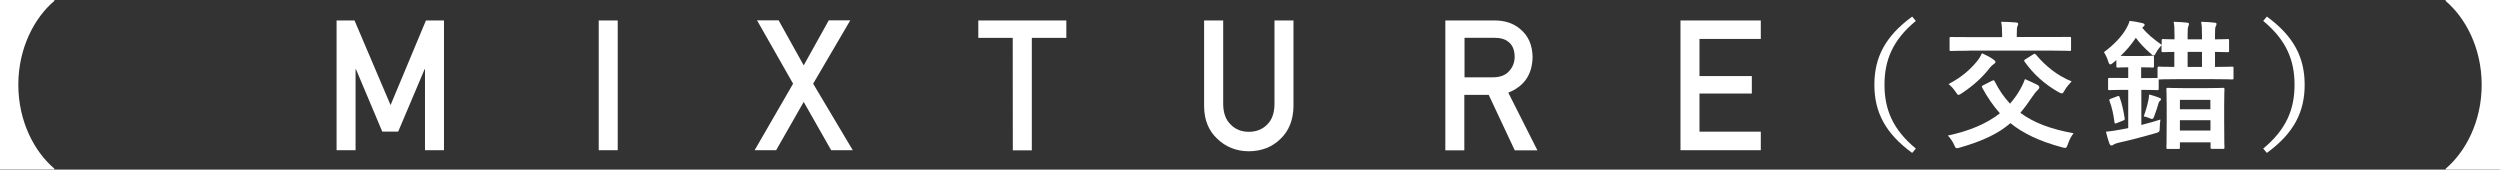
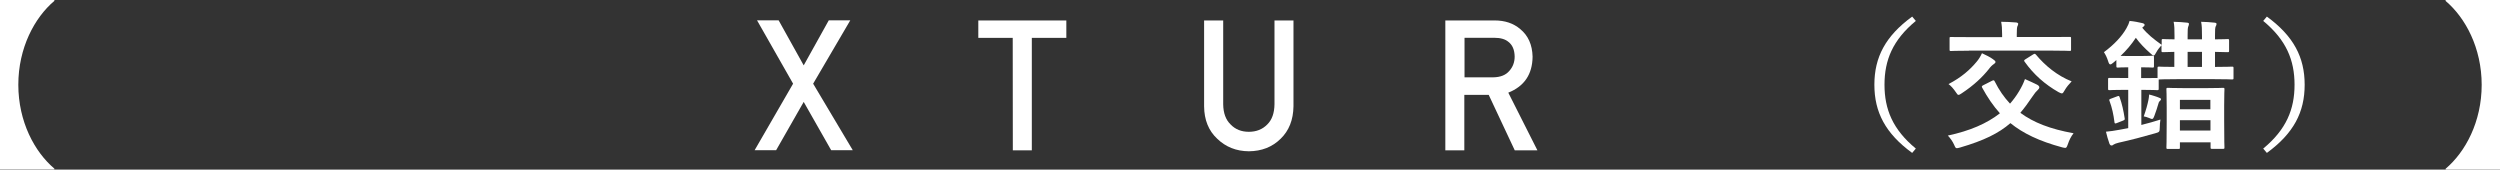
<svg xmlns="http://www.w3.org/2000/svg" version="1.1" id="レイヤー_1" x="0px" y="0px" viewBox="0 0 2593 175.9" style="enable-background:new 0 0 2593 175.9;" xml:space="preserve">
  <rect x="0" y="0" width="2593" height="175.9" fill="#333333" stroke="none" />
  <style type="text/css">
	.st0{fill:#FFFFFF;}
</style>
  <g>
    <path class="st0" d="M0,0h56.4v0.9C35.8,18.3,19,49.7,19,87.9s16.8,69.6,37.4,87v0.9H0V0z" />
-     <path class="st0" d="M349.1,21.2h18.6l37.4,87.8l36.7-87.8h18.7v134.6h-19.7v-84h-0.4L413,136.5h-16.5l-27.3-64.7h-0.4v84h-19.7   V21.2z" />
-     <path class="st0" d="M621,21.2h19.7v134.6H621V21.2z" />
    <path class="st0" d="M833.6,105.7L805,155.8h-22.3l39.9-69l-37.4-65.7h22.4l26,46.7l26-46.7h22.3l-38.5,65.7l41.1,69h-22.4   L833.6,105.7z" />
    <path class="st0" d="M1050.4,39.3h-35.7V21.2h91.3v18.1h-35.8v116.6h-19.7L1050.4,39.3L1050.4,39.3z" />
    <path class="st0" d="M1249,21.2h19.7v86.9c0.1,9.2,2.7,16.2,7.7,21c4.9,5.1,11.2,7.6,18.9,7.6c7.7,0,14.1-2.5,19.1-7.6   c4.9-4.8,7.4-11.8,7.5-21V21.2h19.7v89c-0.2,14.2-4.7,25.4-13.3,33.7c-8.7,8.6-19.7,12.9-33,13c-13.1-0.1-24-4.5-32.8-13   c-8.9-8.3-13.5-19.5-13.6-33.7v-89H1249z" />
    <path class="st0" d="M1499.1,21.2h51c10.9,0,19.7,3,26.6,8.9c8.3,6.7,12.6,16.3,12.9,28.7c-0.2,18.3-8.6,30.7-25.2,37.3l30.2,59.8   h-23.5l-27-57.5h-25.3v57.5h-19.7V21.2z M1518.8,80.2h30c7.4-0.1,13-2.3,16.7-6.7c3.6-4,5.5-9,5.5-14.8c-0.1-7-2.3-12.1-6.5-15.3   c-3.3-2.8-8.2-4.2-14.5-4.2h-31v41H1518.8z" />
-     <path class="st0" d="M1743,21.2h83.3v19.2h-63.6v38.5h54.3V97h-54.3v39.6h63.6v19.2H1743V21.2z" />
    <path class="st0" d="M2593,0v175.9h-56.4V175c20.6-17.4,37.4-48.8,37.4-87s-16.8-69.6-37.4-87V0H2593z" />
  </g>
  <g>
    <path class="st0" d="M1987.1,21.7c-24,19.8-32.5,40.7-32.5,66.2c0,25.4,8.5,46.4,32.5,66.2l-3.8,4.5   c-27.7-20.2-39.2-42.2-39.2-70.7s11.4-50.4,39.2-70.7L1987.1,21.7z" />
    <path class="st0" d="M2066.3,83.7c1.6-0.7,1.9-0.6,2.6,0.7c4.5,9,9.7,16.5,15.9,23.1c3.5-4,6.6-8.2,9.4-12.9   c2.7-4.5,4.5-8.2,6.1-12.6c5.5,2.3,9.2,4.3,12.7,5.9c1.3,0.7,2.2,1.7,2.2,2.6c0,1-0.6,1.9-1.7,2.9c-1.4,1.2-3.2,3.3-5.3,6.5   c-4.3,6.4-8.4,12-12.7,17.1c13.6,10.1,31.2,16.9,55.2,21.2c-2.6,3.2-4.5,7.2-5.9,11.3c-1,2.7-1.4,3.9-2.7,3.9c-0.7,0-2-0.3-3.3-0.6   c-23.7-6.4-40.5-14.5-53.6-25.1c-12.1,10.5-27.5,18.1-52.2,25.3c-1.6,0.4-2.6,0.7-3.3,0.7c-1.4,0-1.7-0.9-2.9-3.6   c-1.6-3.6-4.2-7.1-6.5-9.5c23-4.9,40.6-12.6,54-23.1c-6.9-7.7-12.9-16.5-18.4-26.6c-0.7-1.3-0.4-1.7,1.3-2.6L2066.3,83.7z    M2050.2,64c2-2.3,4-5.5,5.5-8.8c4.3,2,8.4,4,11.4,6.2c2,1.4,2.6,2,2.6,2.9s-0.6,1.4-1.9,2.3c-1.4,0.9-3.2,2.6-5.1,5.2   c-6.5,8.1-15.3,16.6-27.9,24.9c-1.7,1.2-2.7,1.7-3.5,1.7s-1.3-0.7-2.5-2.5c-2.7-4-5.3-6.9-7.8-8.7   C2034.6,80.1,2043.3,72.3,2050.2,64z M2042.1,52.6c-13.2,0-17.5,0.3-18.4,0.3c-1.4,0-1.6-0.1-1.6-1.4V39.8c0-1.4,0.1-1.4,1.6-1.4   c0.9,0,5.2,0.1,18.4,0.1h34.5v-2.6c0-6.1-0.3-9.8-1-13.3c5.2,0,10.3,0.3,15.5,0.7c1.3,0.1,2.2,0.7,2.2,1.4c0,0.9-0.4,1.7-0.9,2.7   c-0.4,1.3-0.6,3.2-0.6,8.5v2.5h36.3c13,0,17.5-0.1,18.4-0.1c1.4,0,1.6,0,1.6,1.4v11.7c0,1.3-0.1,1.4-1.6,1.4   c-0.9,0-5.3-0.3-18.4-0.3H2042.1z M2108.7,56.5c0.7-0.4,1.3-0.7,1.7-0.7s0.7,0.3,1.3,0.9c9.4,11.3,22.1,21.8,37,27.7   c-2.5,2.6-5.5,6.1-7.2,9.2c-1.3,2.3-1.9,3.3-3,3.3c-0.7,0-1.9-0.6-3.5-1.4c-13.9-7.9-25.6-18.2-35-31.4c-1-1.3-0.7-1.7,0.9-2.7   L2108.7,56.5z" />
    <path class="st0" d="M2191.8,65.1c-1.4,1.2-2.3,1.7-3,1.7c-1,0-1.6-1.2-2.3-3.5c-1-3.3-2.7-6.8-4.3-9.2   c10.4-7.7,18.5-16.2,23.4-24.9c1.7-3,2.6-5.2,3.2-7.5c4.5,0.4,9.7,1.4,13.4,2.3c1.4,0.3,2.2,1.2,2.2,1.7c0,0.7-0.4,1.4-1.6,2.3   l-0.9,0.7c5.8,7.1,11.7,11.7,20.2,17.8v-4.3c0-1.6,0.1-1.7,1.6-1.7c0.7,0,3.8,0.3,11.7,0.3v-3.2c0-7.2-0.1-11.1-0.9-15   c4.3,0.1,10,0.4,14,0.9c1.3,0.1,1.9,0.6,1.9,1.3c0,1-0.4,1.7-0.7,2.6c-0.6,1.4-0.7,4-0.7,9.2v4.2h14.9v-3.2c0-7.2-0.1-11.1-0.9-15   c4.3,0.1,10.1,0.4,14,0.9c1.3,0.1,2,0.6,2,1.3c0,1-0.4,1.7-0.9,2.6c-0.6,1.3-0.7,4-0.7,9.2v4.2c8.7,0,12.3-0.3,13-0.3   c1.4,0,1.6,0.1,1.6,1.7v10.3c0,1.4-0.1,1.6-1.6,1.6c-0.7,0-4.3-0.1-13-0.3v15.6c12.3,0,16.6-0.3,17.5-0.3c1.6,0,1.7,0.1,1.7,1.6V81   c0,1.3-0.1,1.4-1.7,1.4c-0.9,0-5.3-0.3-18.8-0.3h-37.6c-13.6,0-18.1,0.3-18.9,0.3h-0.6v9.5c0,1.4-0.1,1.6-1.6,1.6   c-0.9,0-4.3-0.3-15-0.3h-1.4v36.4c6.8-1.7,13.7-3.6,19.8-5.6c-0.4,2.6-0.7,5.5-0.7,8.4c0,4.8-0.7,4.6-4.9,5.9   c-11.3,3.3-25.9,7.1-37.7,9.7c-2.5,0.6-4.3,1.3-5.2,1.9c-0.7,0.6-1.3,1-2.2,1c-1,0-1.6-0.6-2.2-1.9c-1.4-4-2.7-8.4-3.6-12.4   c4.6-0.4,8.5-1,14-2c2.7-0.4,5.9-1.2,9.1-1.7V93.2h-4.2c-10.7,0-14.2,0.3-15,0.3c-1.6,0-1.7-0.1-1.7-1.6v-9.5   c0-1.4,0.1-1.6,1.7-1.6c0.9,0,4.3,0.1,15,0.1h4.2V69.8c-7.5,0-10,0.3-10.7,0.3c-1.4,0-1.6-0.1-1.6-1.6v-6.2L2191.8,65.1z    M2196,99.9c1.6-0.6,1.9-0.6,2.5,1c2.5,6.9,4,14,5.2,21.7c0.3,1.4,0.1,1.7-1.7,2.5l-6.6,2.6c-1.7,0.7-2.2,0.4-2.3-1.2   c-1-7.8-2.5-14.9-5.1-21.8c-0.6-1.4-0.3-1.7,1.3-2.3L2196,99.9z M2242.1,46.7c-1.7,1.9-4.2,4.9-5.5,7.4c-1.3,2.3-1.9,3.5-2.9,3.5   c-0.7,0-1.6-0.7-3.2-2.2c-5.9-5.2-11.1-10.5-15.2-16.2c-4.3,6.6-9.7,13-15.8,18.8c1.9,0.1,4.6,0.1,9.2,0.1h11.7   c8.7,0,11.3-0.3,12.1-0.3c1.4,0,1.6,0.1,1.6,1.6v9.1c0,1.4-0.1,1.6-1.6,1.6c-0.9,0-3.5-0.3-11.7-0.3V81h1.4c10.7,0,14.2-0.1,15-0.1   h0.6V70.7c0-1.4,0.1-1.6,1.6-1.6c0.7,0,4.8,0.3,15.8,0.3V53.8c-7.9,0.1-11,0.3-11.7,0.3c-1.4,0-1.6-0.1-1.6-1.6V46.7z    M2228.4,103.5c0.3-1.4,0.6-3.6,0.7-5.5c3.3,0.9,8.1,2.3,10.7,3.5c1.2,0.4,1.6,0.9,1.6,1.4c0,0.7-0.3,1.2-1,1.6   c-0.7,0.6-1.3,1.3-1.7,3c-1,3.8-2.5,7.9-4.2,12.7c-0.9,2.2-1.3,3.2-2.5,3.2c-0.6,0-1.4-0.4-2.9-1c-1.6-0.7-3.9-1.4-5.6-1.7   C2225.9,114,2227.4,108.4,2228.4,103.5z M2248.6,154.5c-1.4,0-1.6-0.1-1.6-1.6c0-0.9,0.3-4.9,0.3-27.3v-13.7   c0-14-0.3-18.2-0.3-19.2c0-1.4,0.1-1.6,1.6-1.6c1,0,4.9,0.3,16.8,0.3h23.4c11.8,0,15.9-0.3,16.8-0.3c1.4,0,1.6,0.1,1.6,1.6   c0,0.9-0.3,5.2-0.3,16.9v15.9c0,22.3,0.3,26.4,0.3,27.2c0,1.6-0.1,1.7-1.6,1.7h-11.1c-1.6,0-1.7-0.1-1.7-1.7v-5.1H2261v5.3   c0,1.4-0.1,1.6-1.6,1.6H2248.6z M2261,113.3h31.6v-9.7H2261V113.3z M2292.7,135.4v-10.7H2261v10.7H2292.7z M2283.9,69.4V53.8H2269   v15.6H2283.9z" />
    <path class="st0" d="M2351.2,17.2c27.7,20.2,39.2,42.2,39.2,70.7s-11.4,50.4-39.2,70.7l-3.8-4.5c24-19.8,32.5-40.8,32.5-66.2   c0-25.4-8.5-46.4-32.5-66.2L2351.2,17.2z" />
  </g>
</svg>